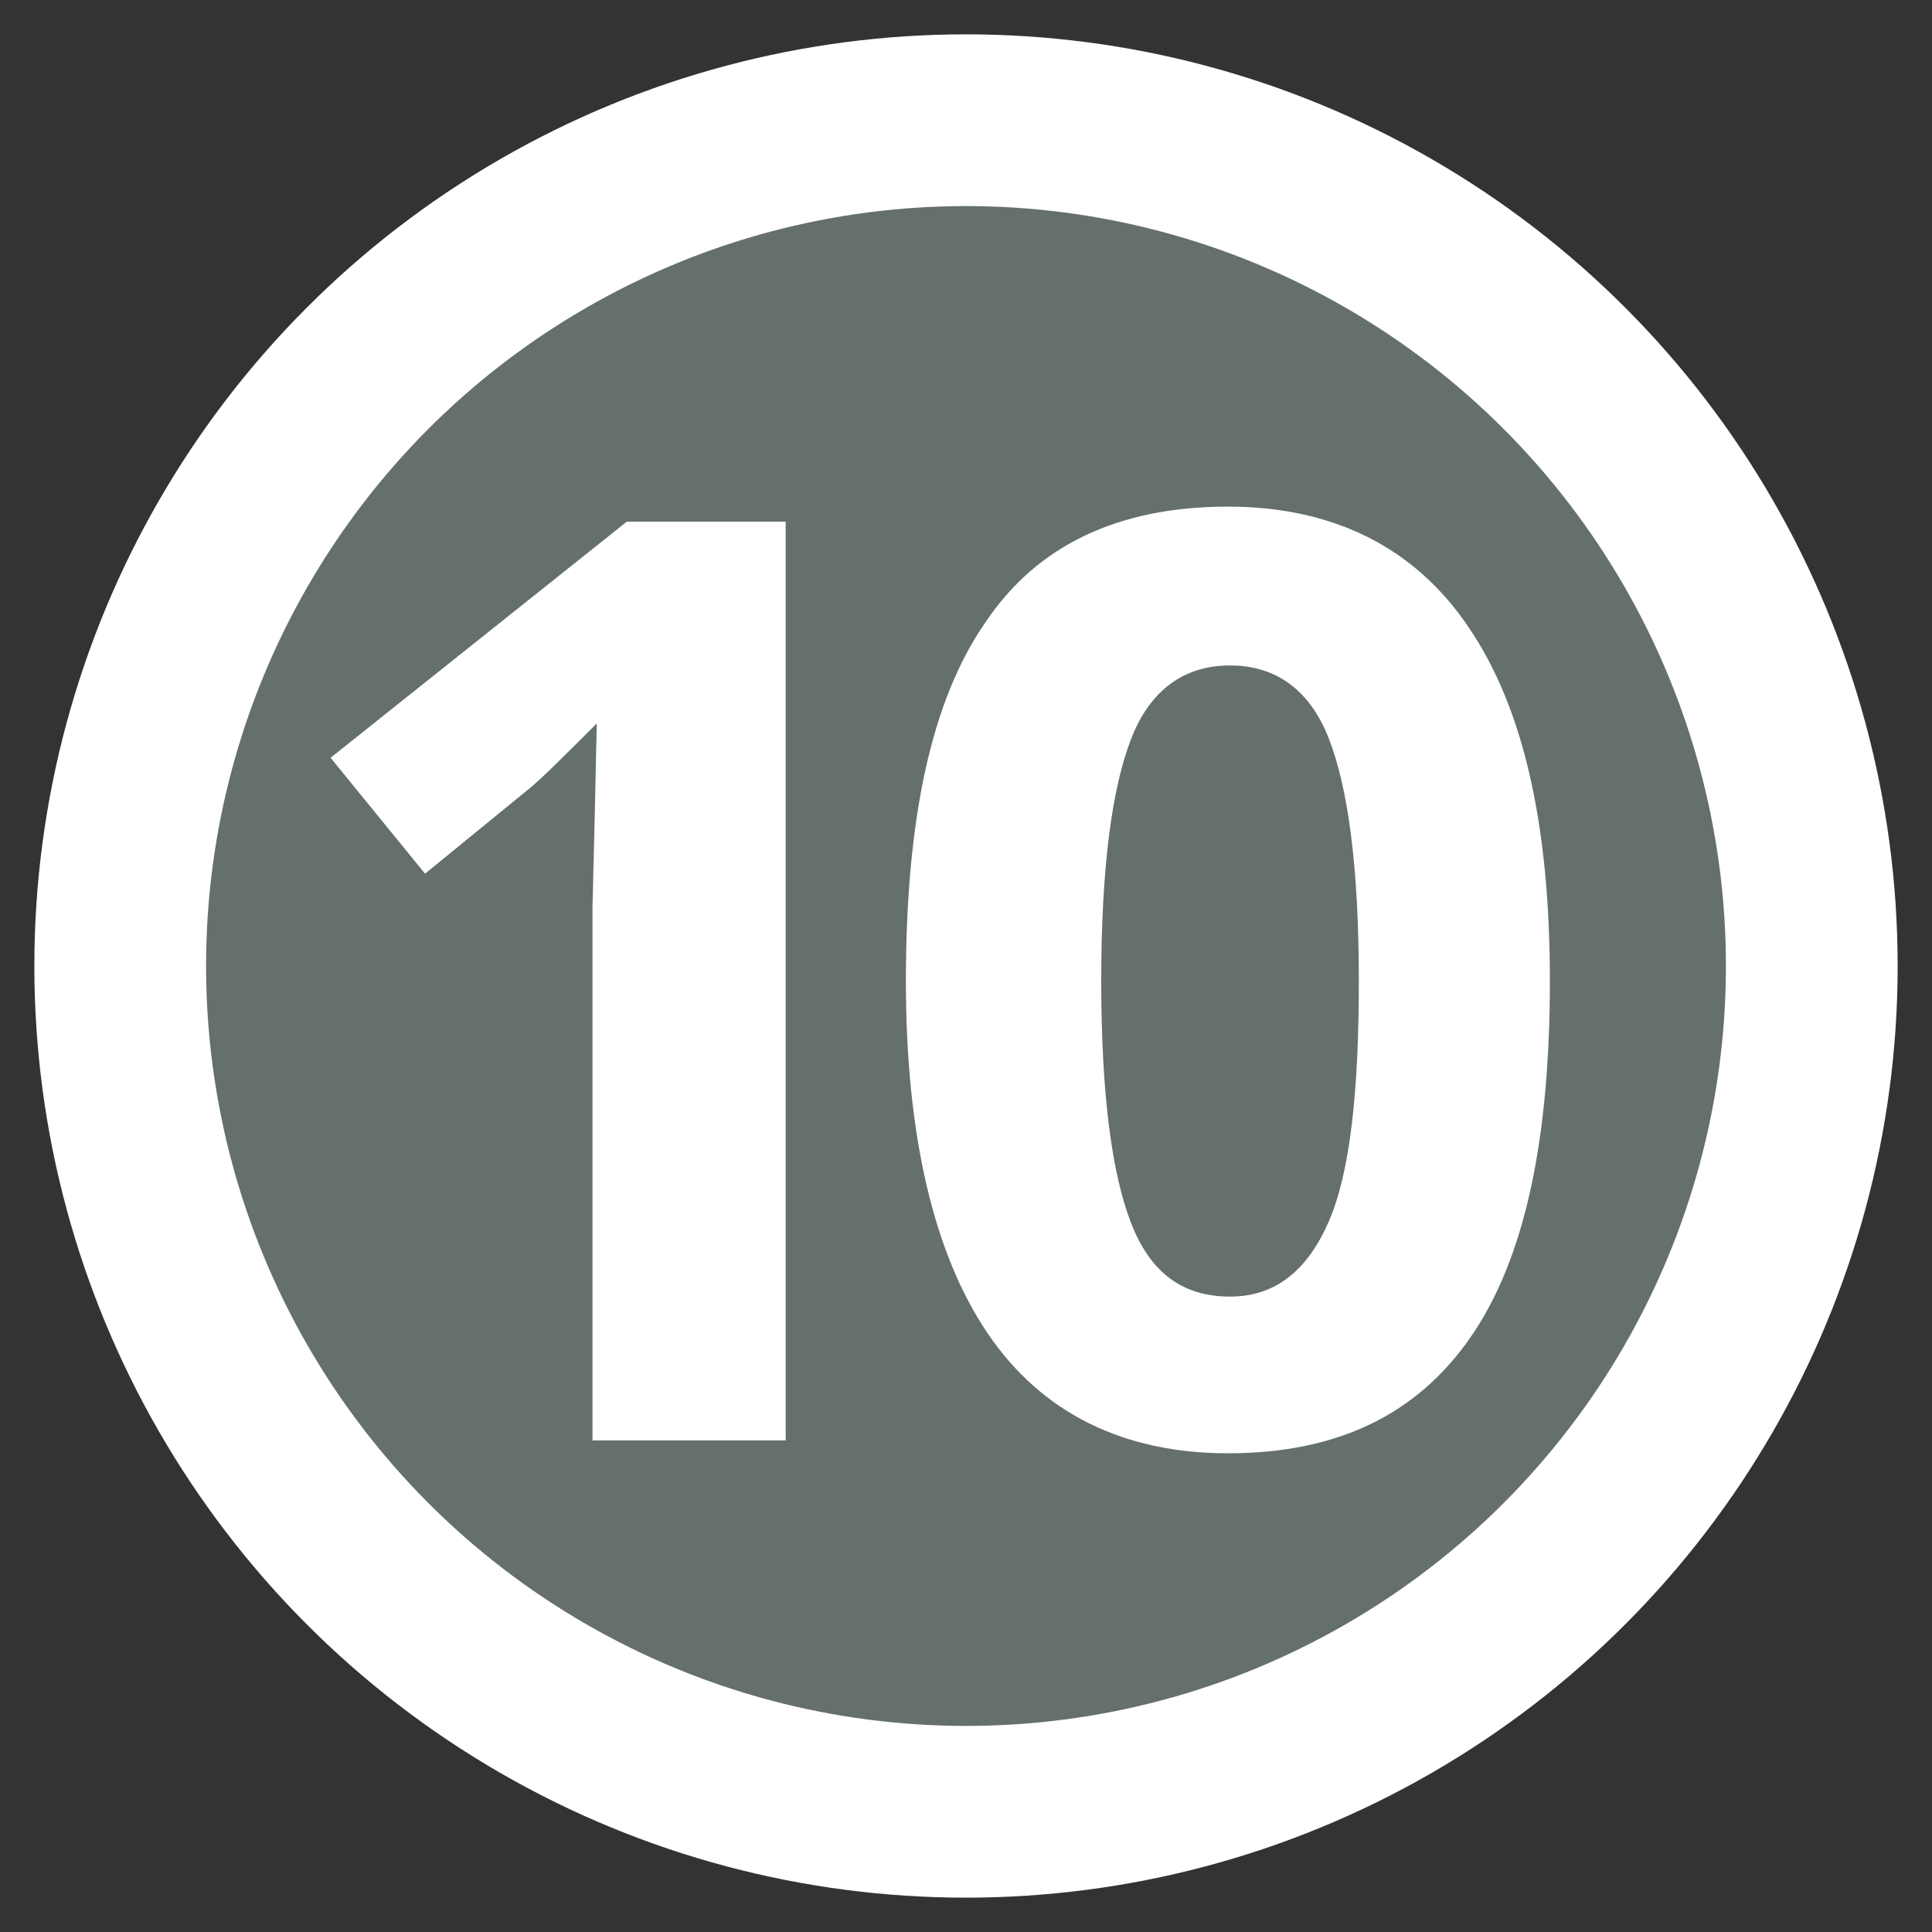
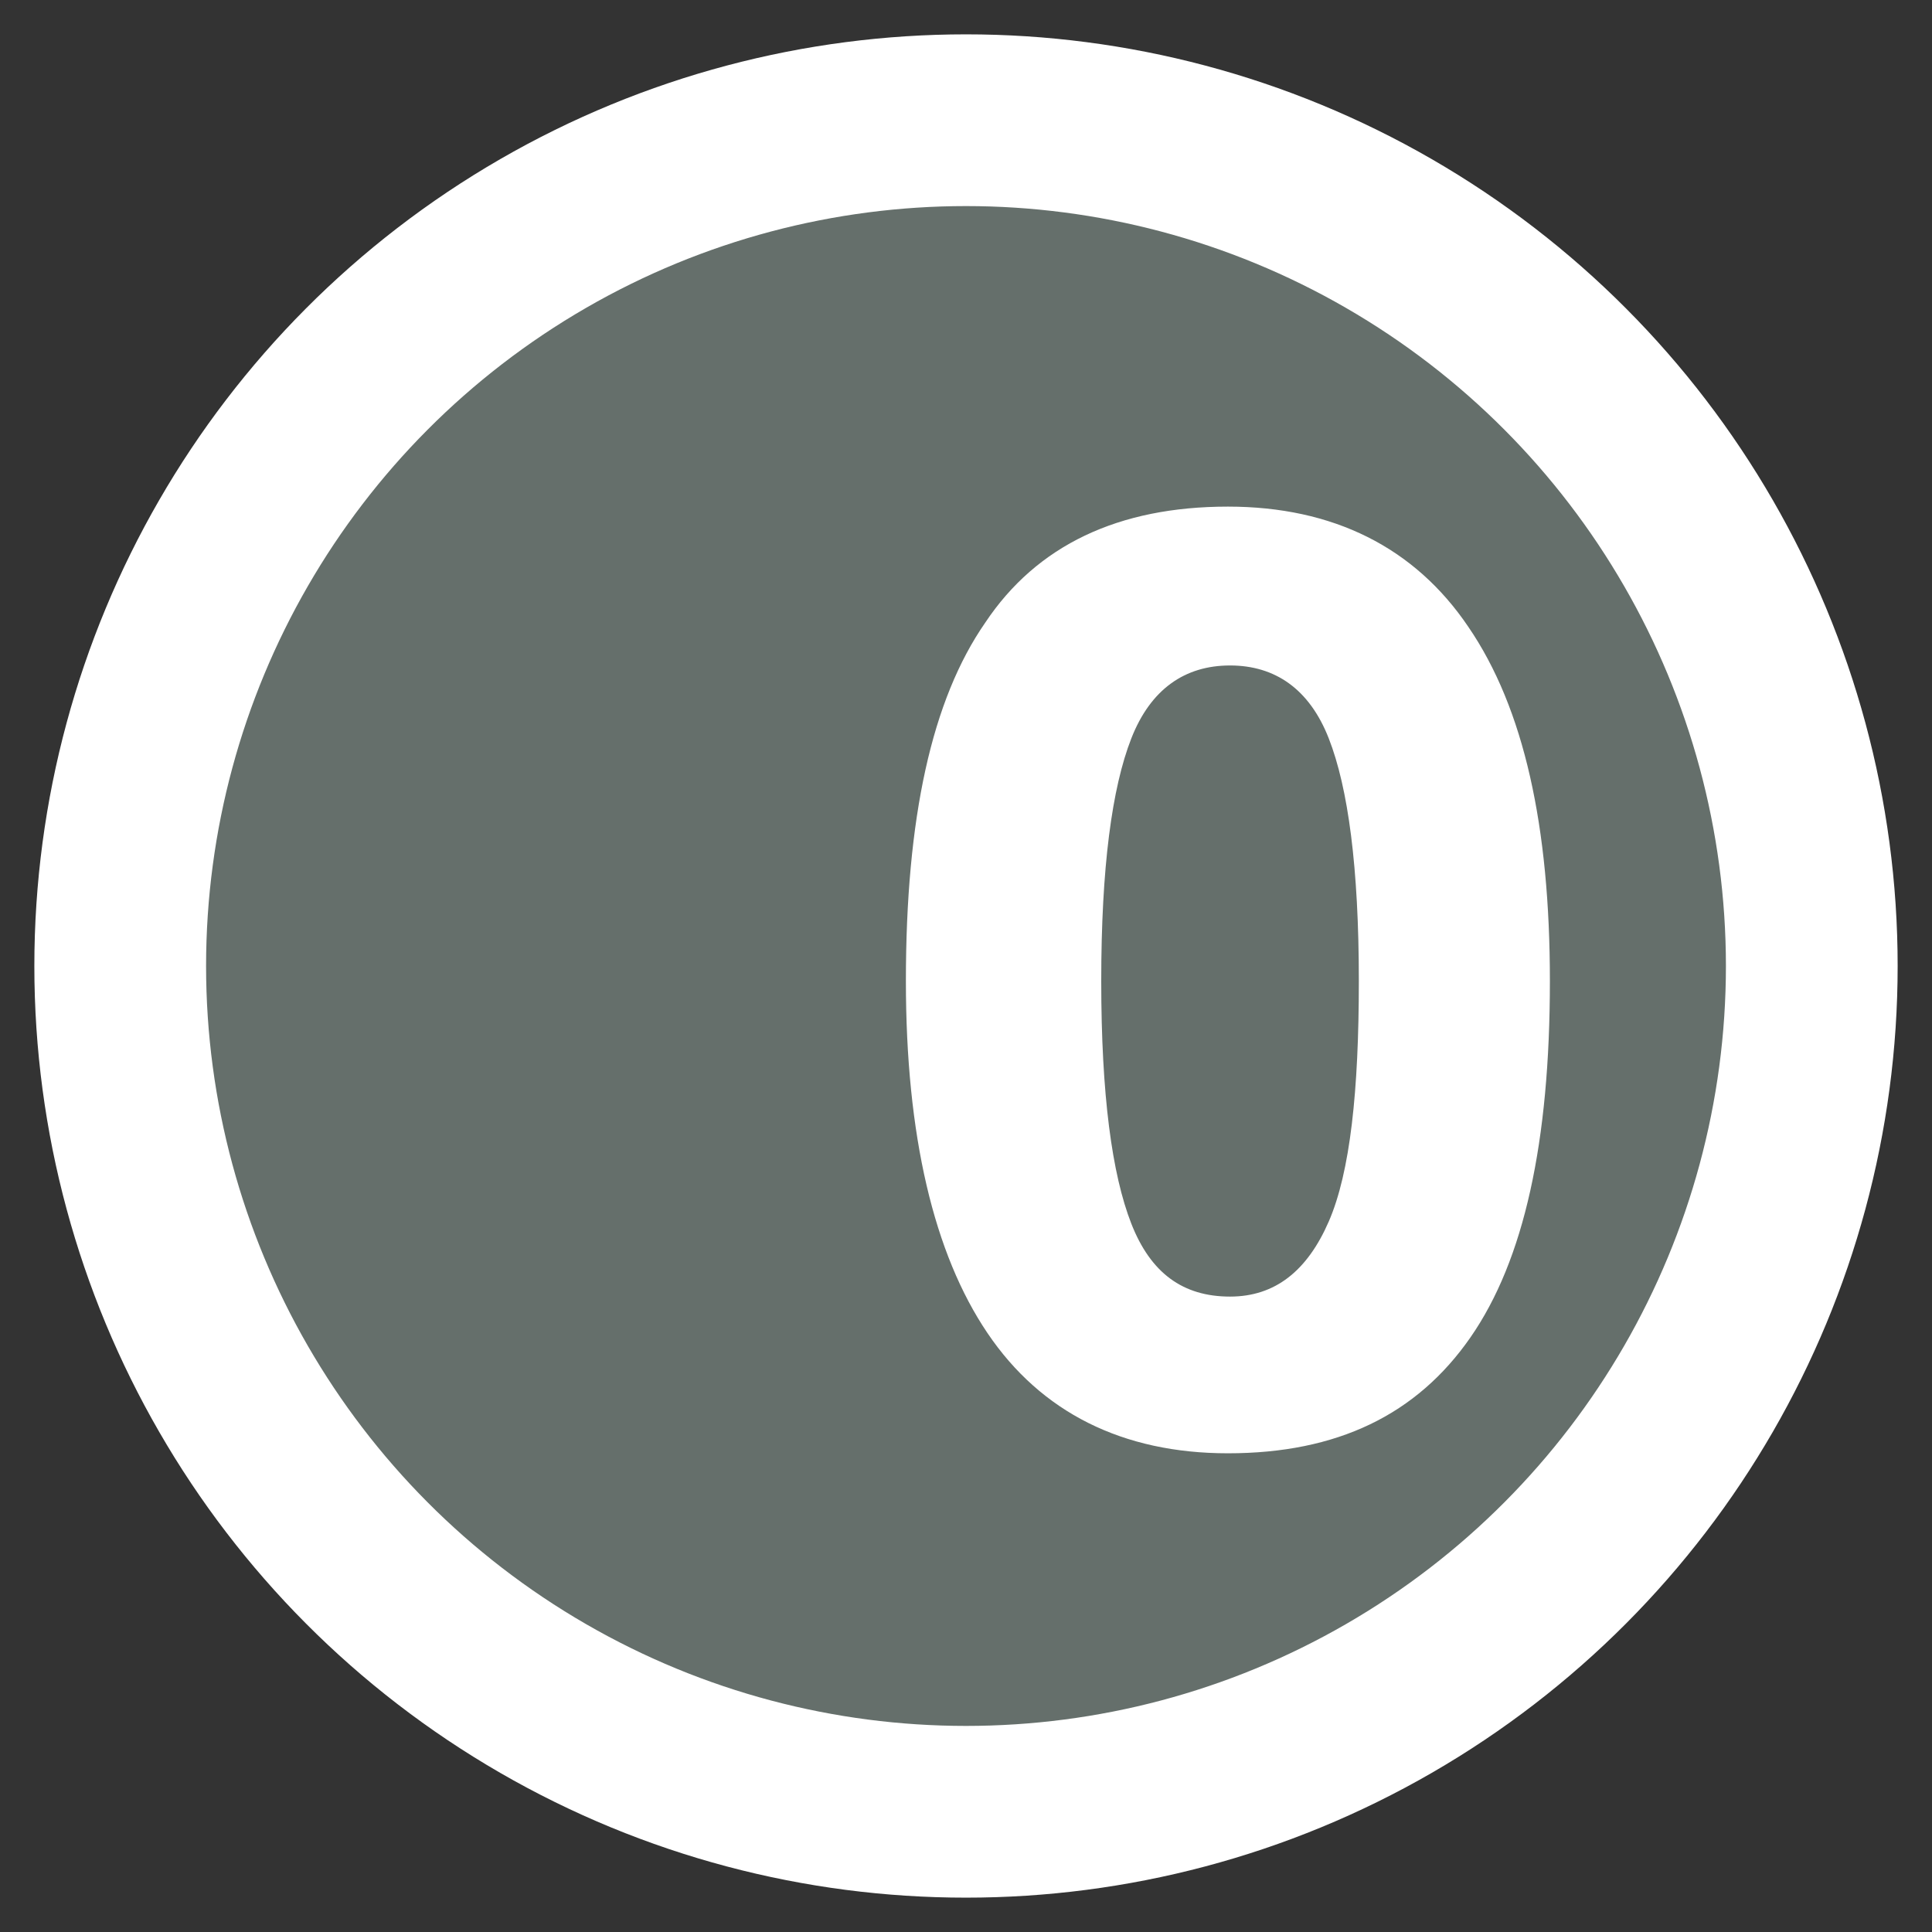
<svg xmlns="http://www.w3.org/2000/svg" version="1.1" id="Layer_1" x="0px" y="0px" viewBox="0 0 90 90" style="enable-background:new 0 0 90 90;" xml:space="preserve">
  <rect x="0" y="0" width="90" height="90" fill="#333333" stroke="none" />
  <style type="text/css">
	.st0{fill:#656f6b;stroke:#FFFFFF;stroke-width:8;stroke-miterlimit:10;}
	.st1{enable-background:new    ;}
	.st2{fill:#FFFFFF;}
</style>
  <g>
    <g>
      <circle class="st0" cx="45" cy="45" r="39.4" />
    </g>
    <g class="st1">
-       <path class="st2" d="M36.7,67.1h-9.1V42.3l0.1-4.1l0.1-4.5c-1.5,1.5-2.5,2.5-3.1,3l-4.9,4l-4.4-5.4l13.8-11h7.4V67.1z" />
      <path class="st2" d="M72.2,45.7c0,7.5-1.2,13-3.7,16.6c-2.5,3.6-6.2,5.4-11.3,5.4c-4.9,0-8.7-1.9-11.2-5.6    c-2.5-3.7-3.8-9.2-3.8-16.4c0-7.6,1.2-13.1,3.7-16.7c2.4-3.6,6.2-5.4,11.3-5.4c4.9,0,8.7,1.9,11.2,5.6C71,33,72.2,38.5,72.2,45.7z     M51.3,45.7c0,5.3,0.5,9,1.4,11.3s2.4,3.4,4.6,3.4c2.1,0,3.6-1.2,4.6-3.5s1.4-6.1,1.4-11.2c0-5.3-0.5-9-1.4-11.3    c-0.9-2.3-2.5-3.4-4.6-3.4c-2.1,0-3.7,1.1-4.6,3.4C51.8,36.7,51.3,40.4,51.3,45.7z" />
    </g>
  </g>
</svg>